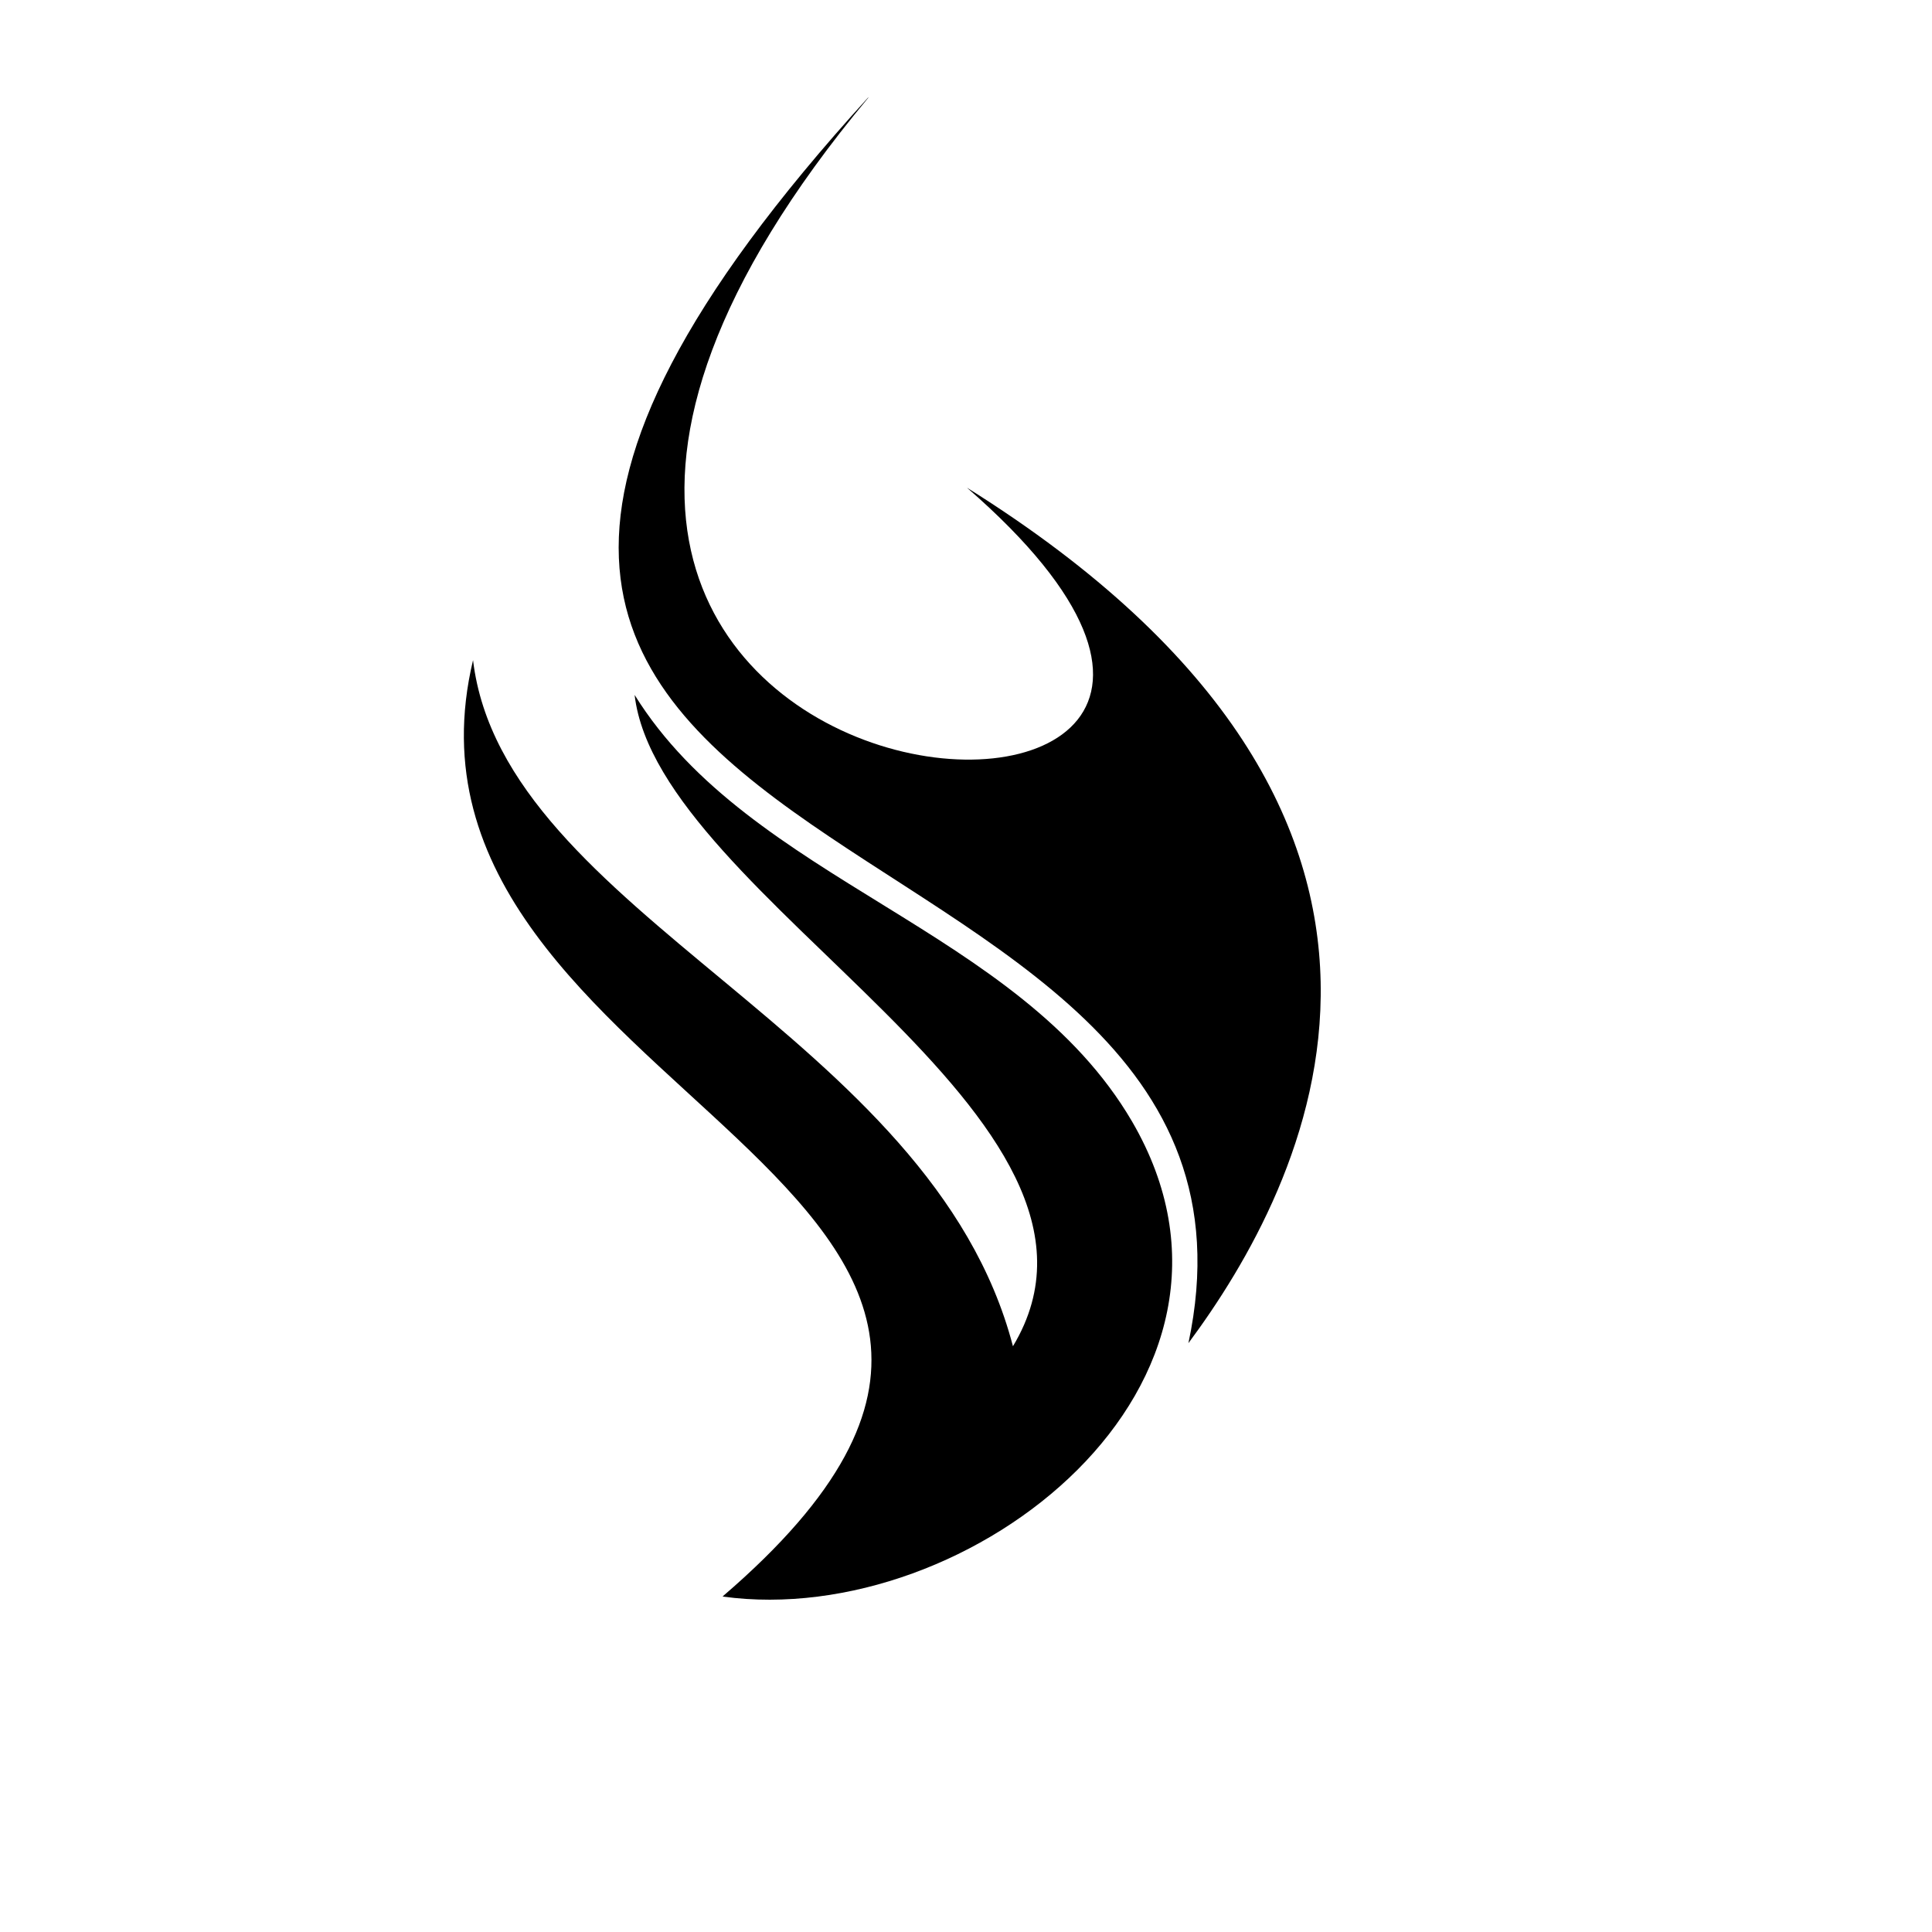
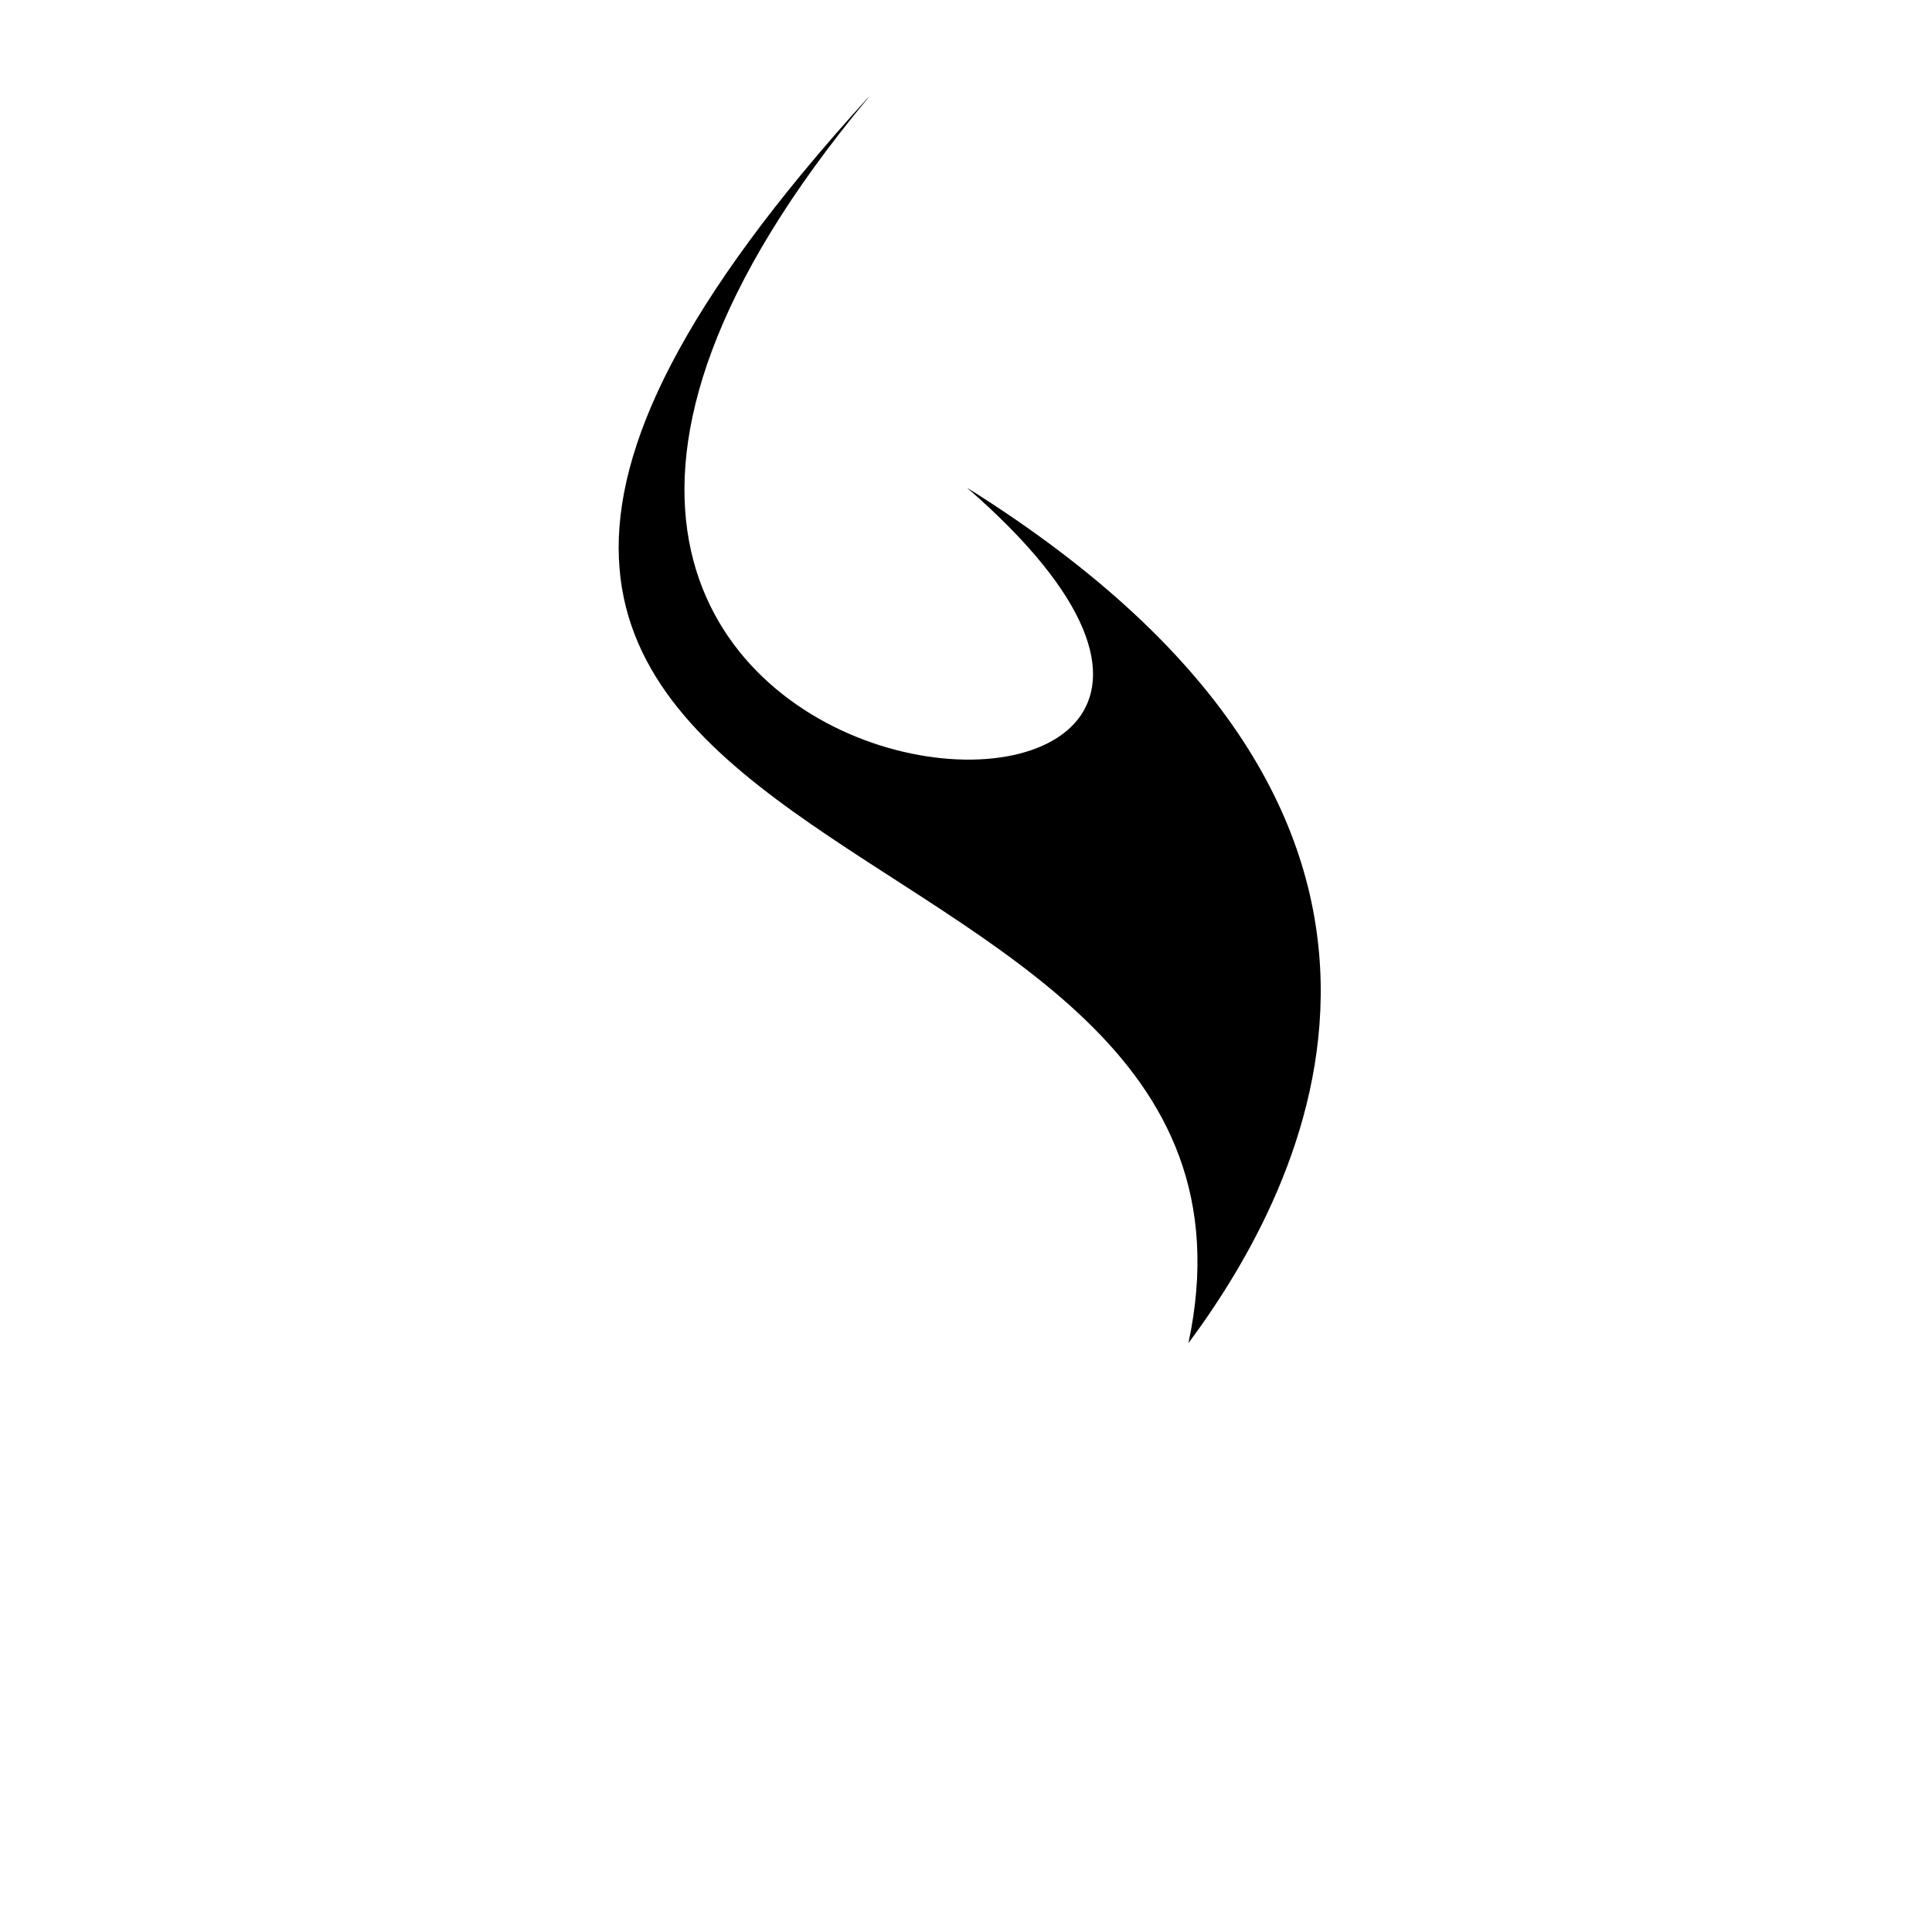
<svg xmlns="http://www.w3.org/2000/svg" fill="#000000" width="800px" height="800px" version="1.1" viewBox="144 144 512 512">
  <g>
    <path d="m374.1 169.81c-199 218.35 117.59 176.28 84.844 330.14 30.633-41.262 82.371-138.55-58.695-226.71 134.92 117.14-193.46 97.488-26.148-103.33z" />
-     <path d="m335.56 567.11c65.496 8.969 148.93-56.527 108.42-125.95-29.977-51.238-101.01-63.43-131.8-113 6.297 54.207 136.68 112.15 100.26 172.61-21.664-83.078-134.97-114.31-143.08-181.82-27.66 115.88 192.46 139.71 66.199 248.07z" />
  </g>
</svg>